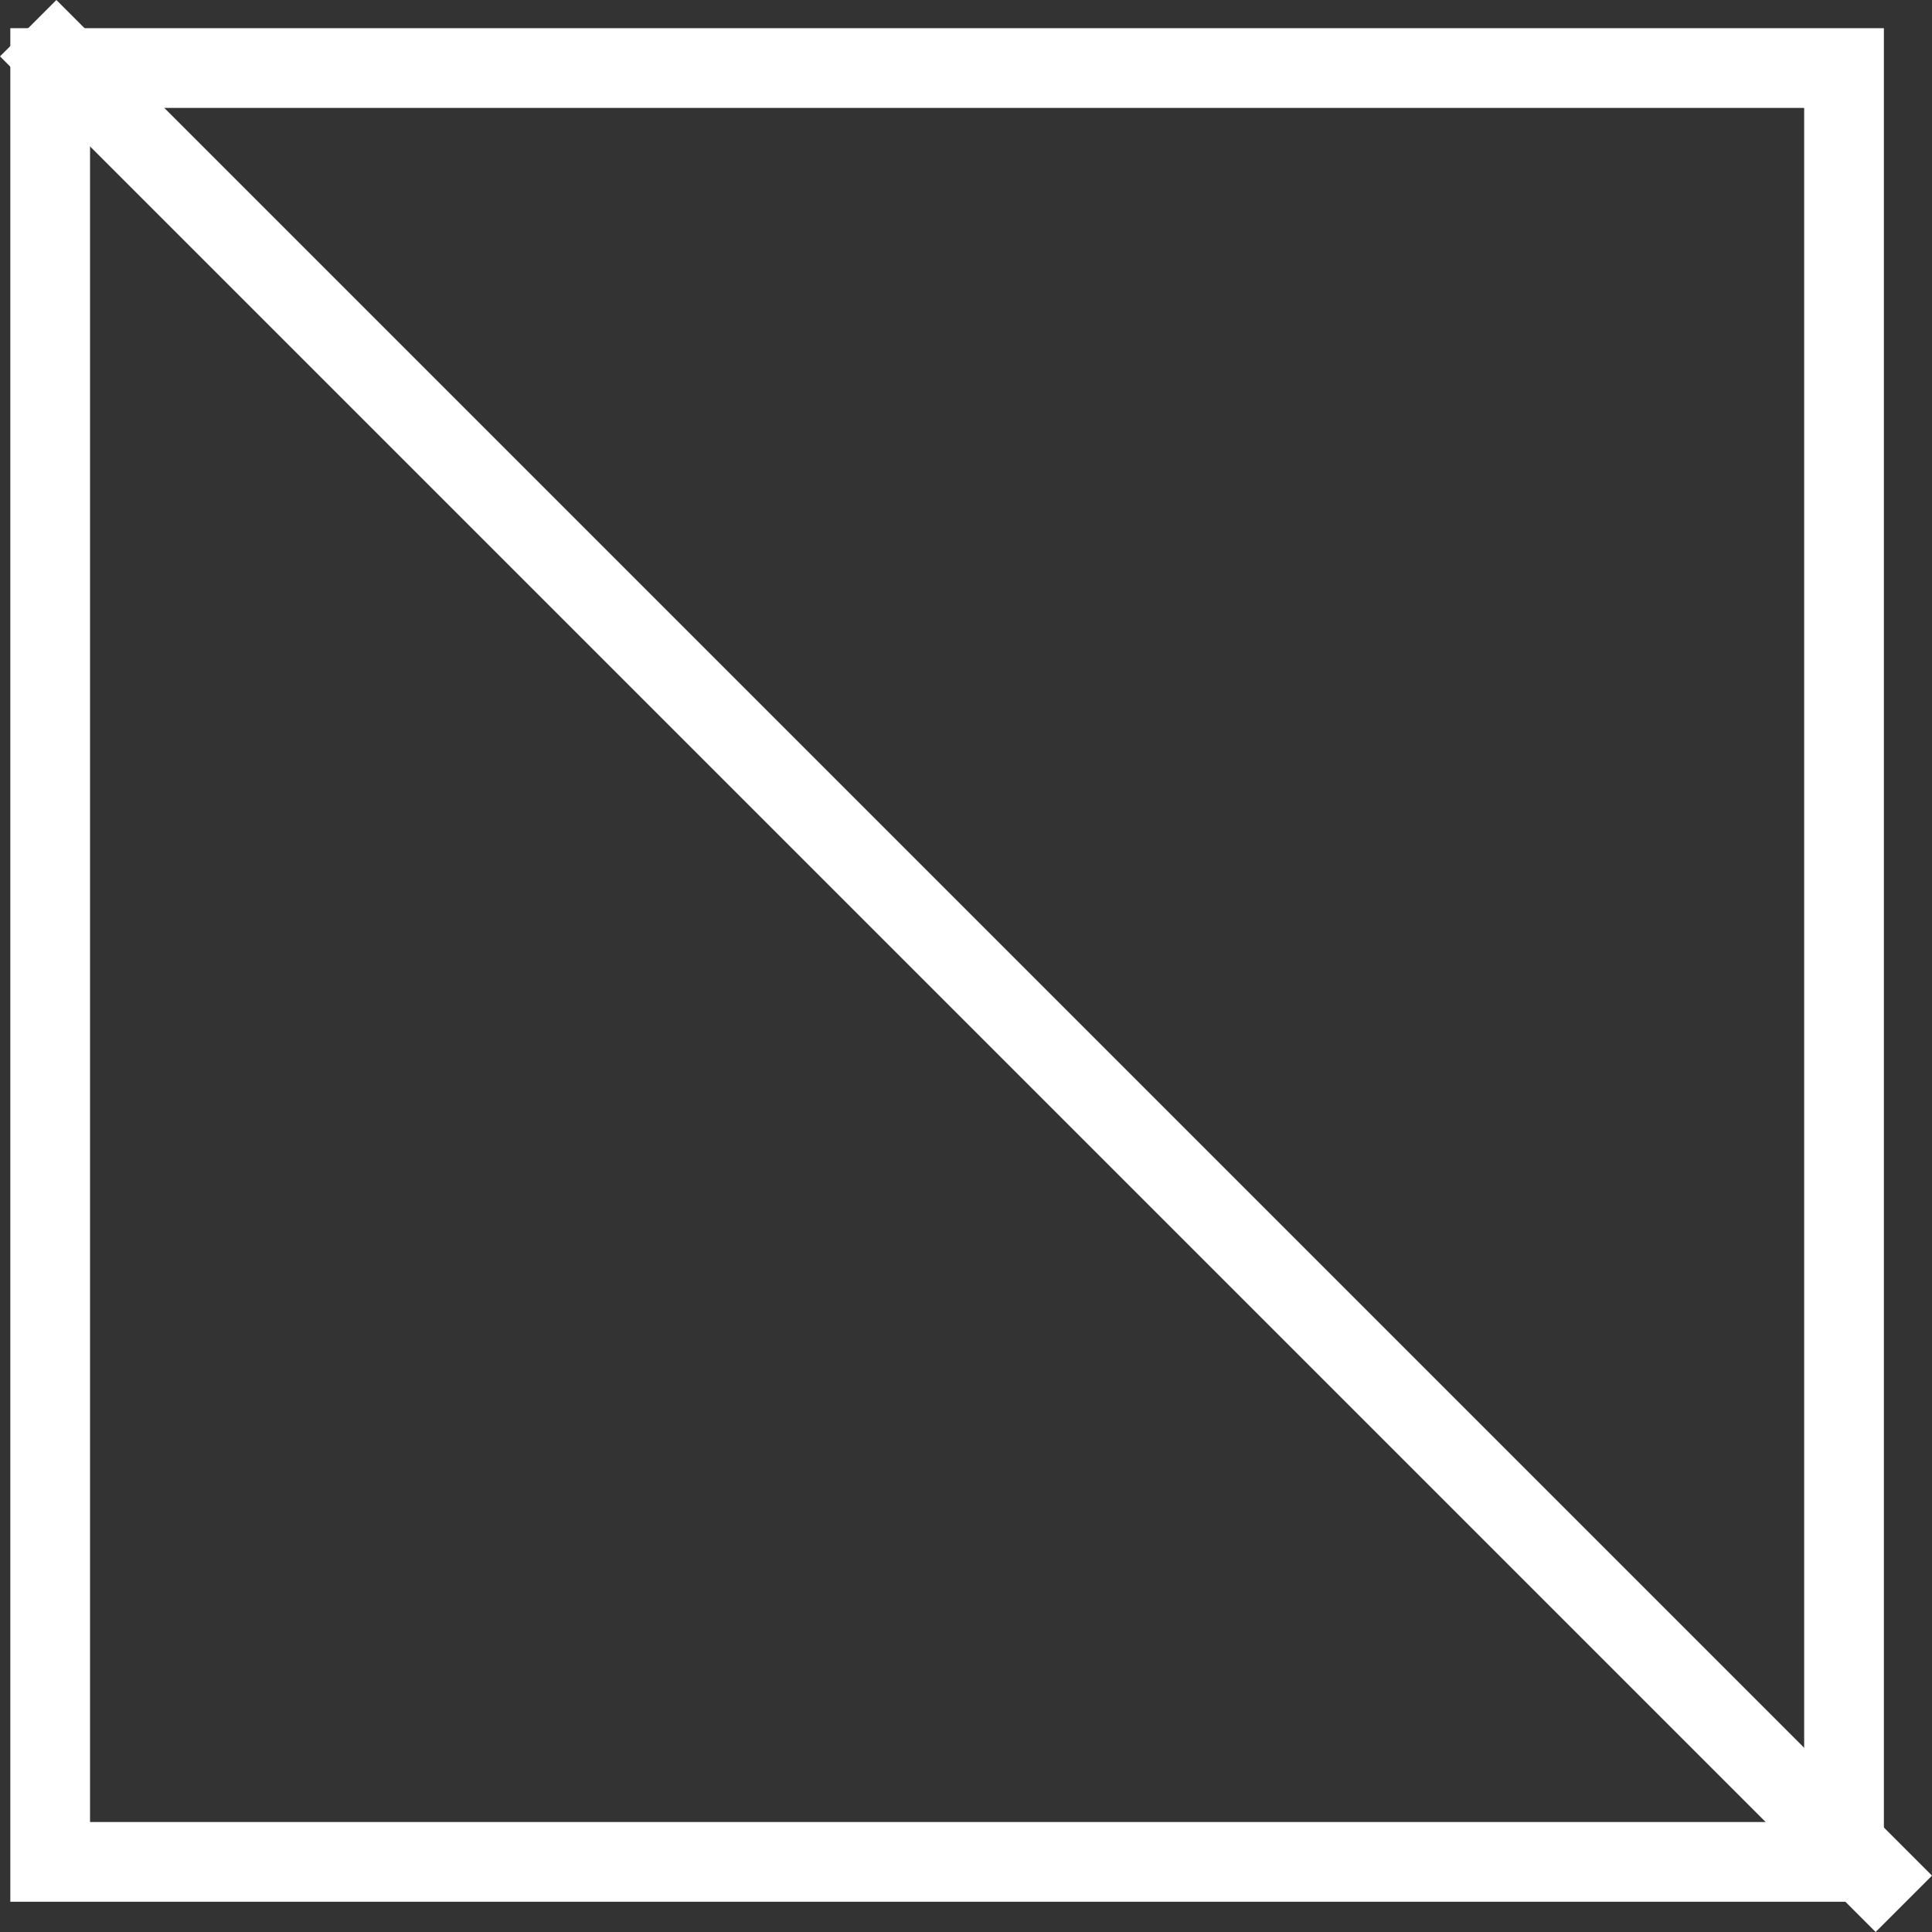
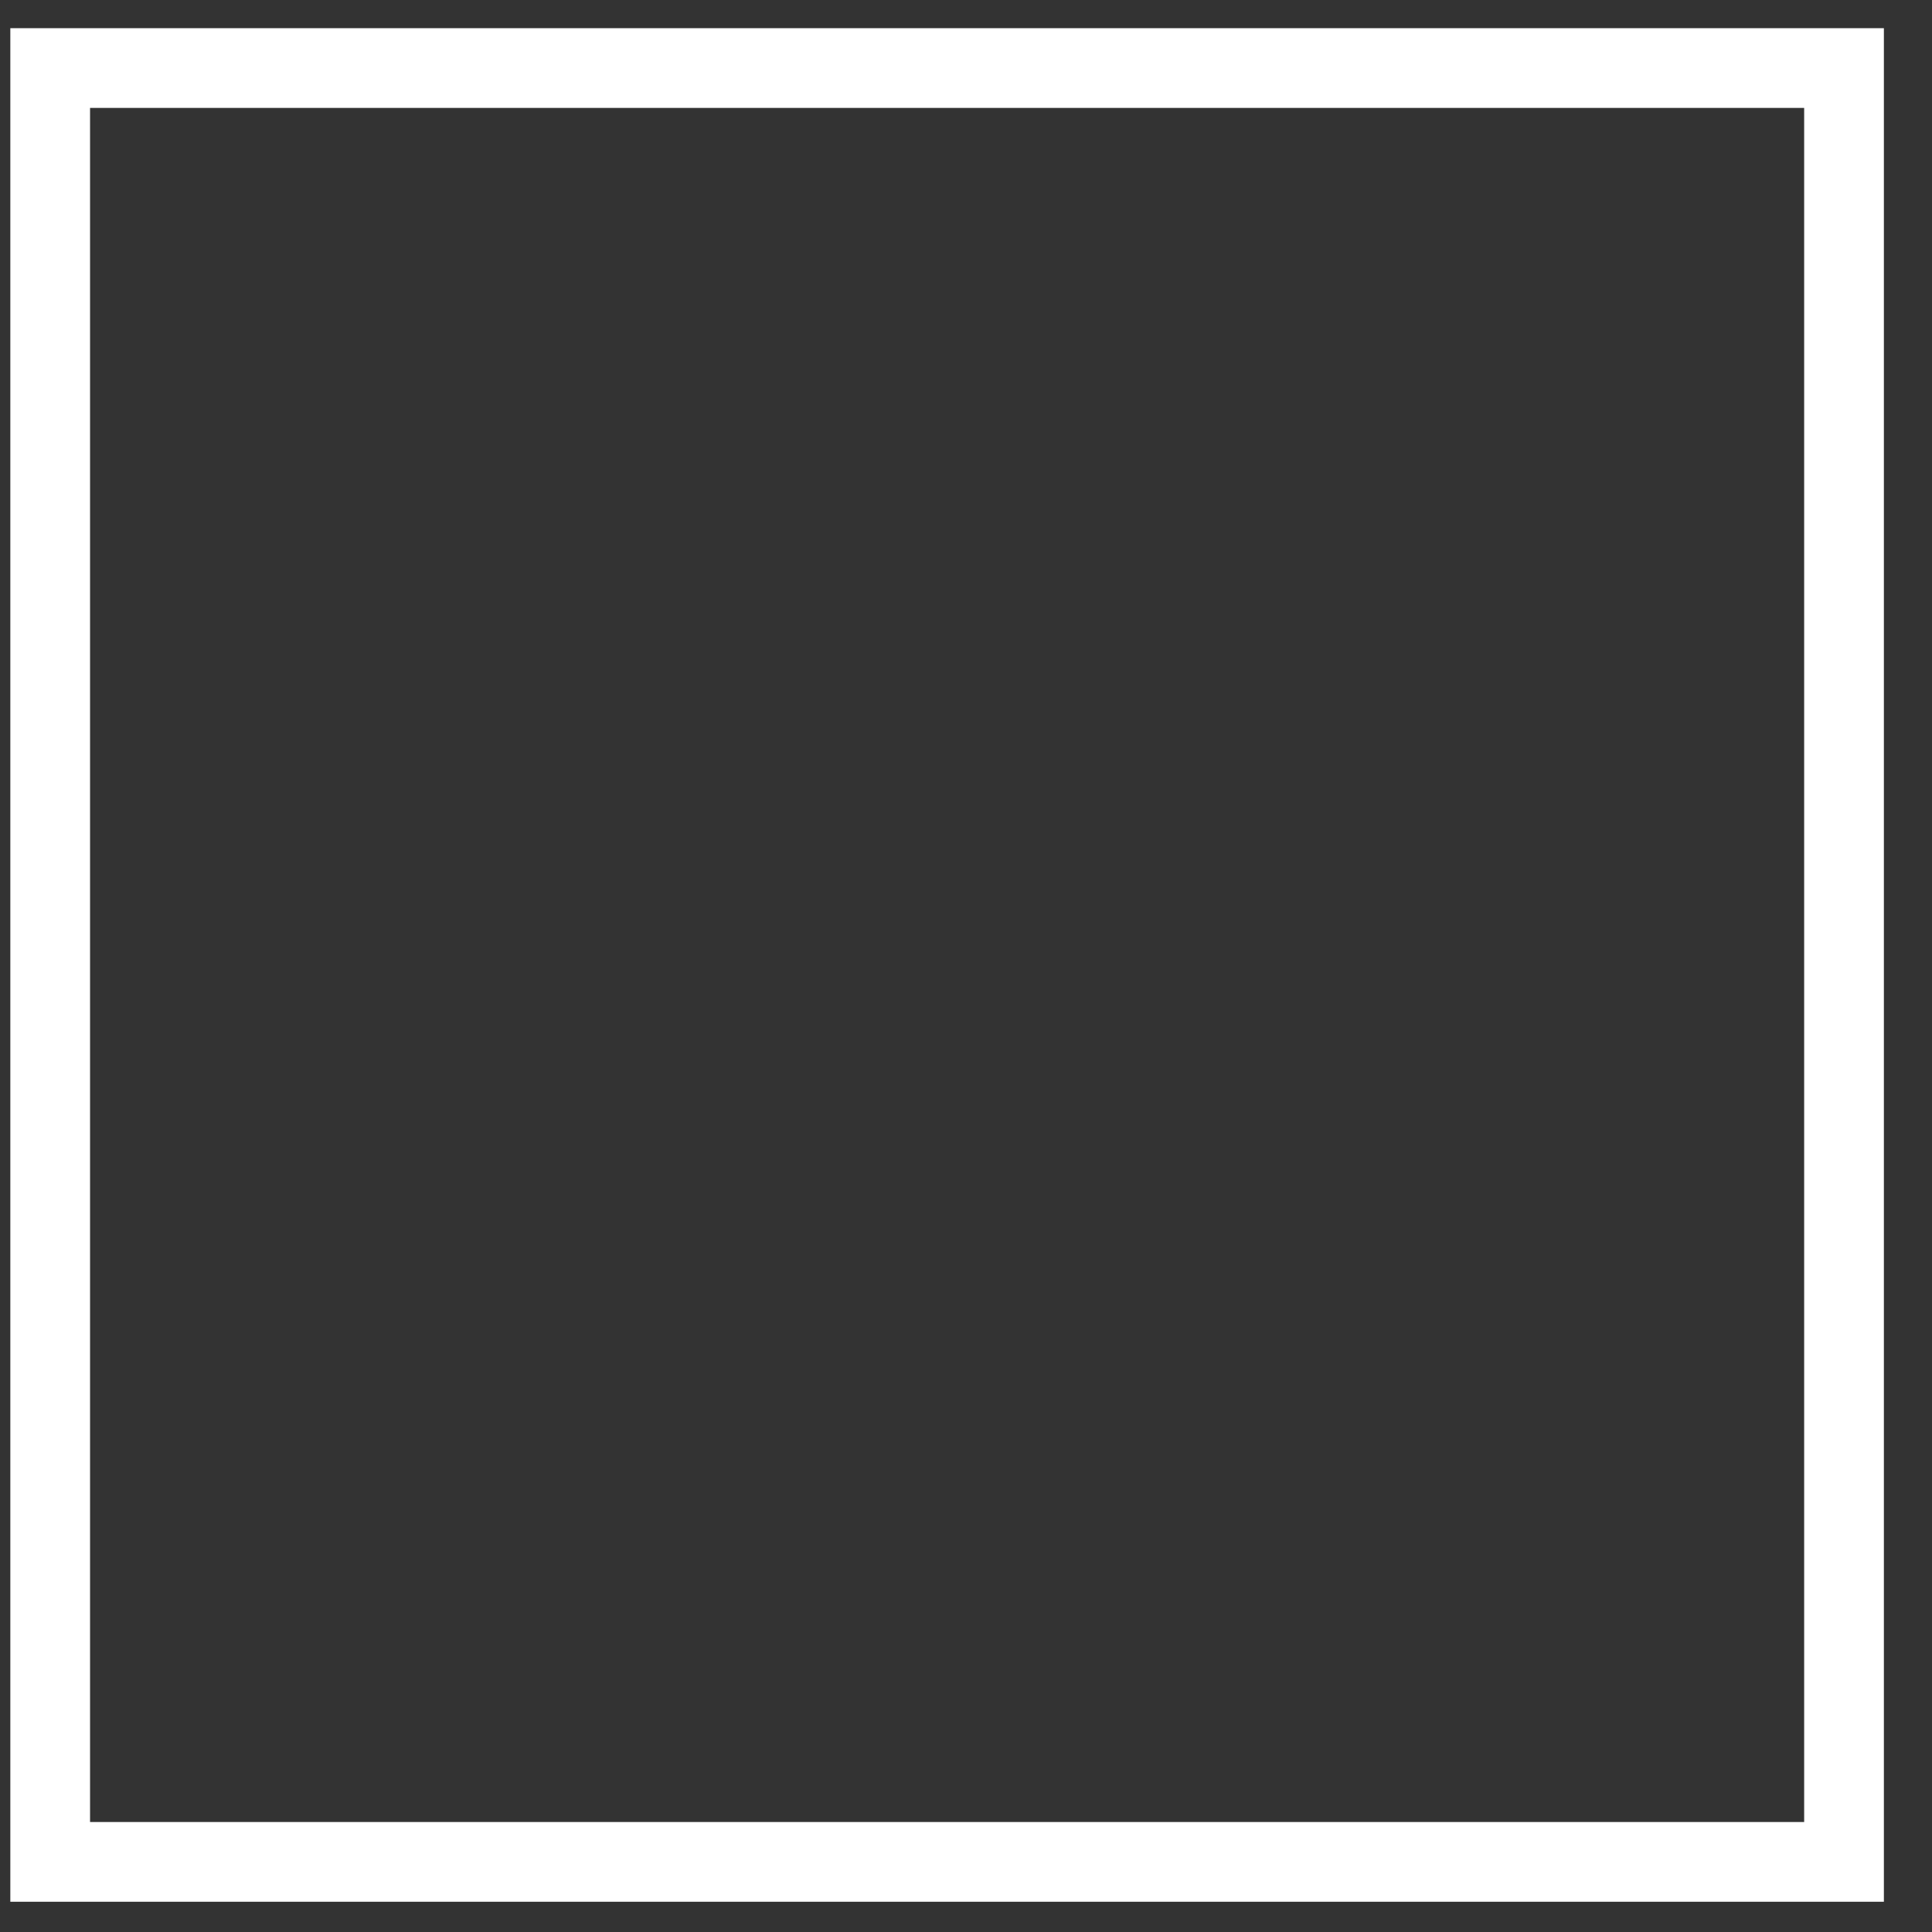
<svg xmlns="http://www.w3.org/2000/svg" width="48.466" height="48.466" viewBox="0 0 48.466 48.466">
  <rect x="0" y="0" width="48.466" height="48.466" fill="#333333" stroke="none" />
  <g id="グループ_9" data-name="グループ 9" transform="translate(-69.655 -406.293)">
    <g id="長方形_4" data-name="長方形 4" transform="translate(69.914 407)" fill="none" stroke="#fff" stroke-width="2">
-       <rect width="47" height="47" stroke="none" />
      <rect x="1" y="1" width="45" height="45" fill="none" />
    </g>
-     <line id="線_33" data-name="線 33" x2="47.052" y2="47.052" transform="translate(70.362 407)" fill="none" stroke="#fff" stroke-width="2" />
  </g>
</svg>